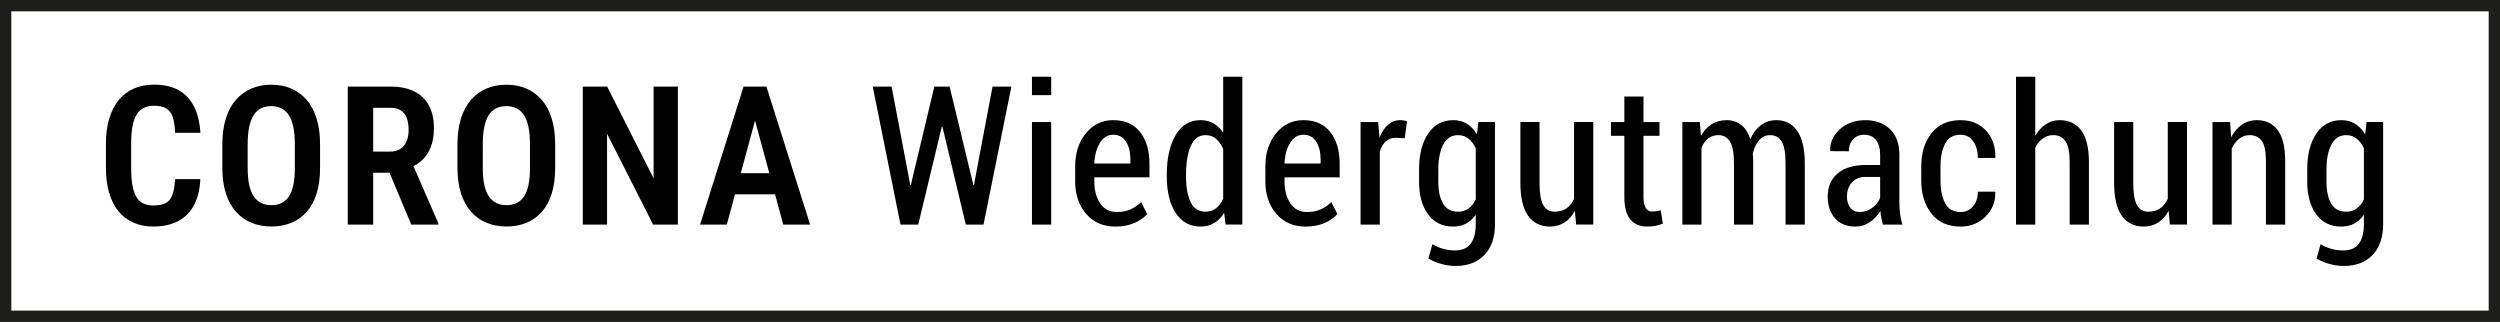
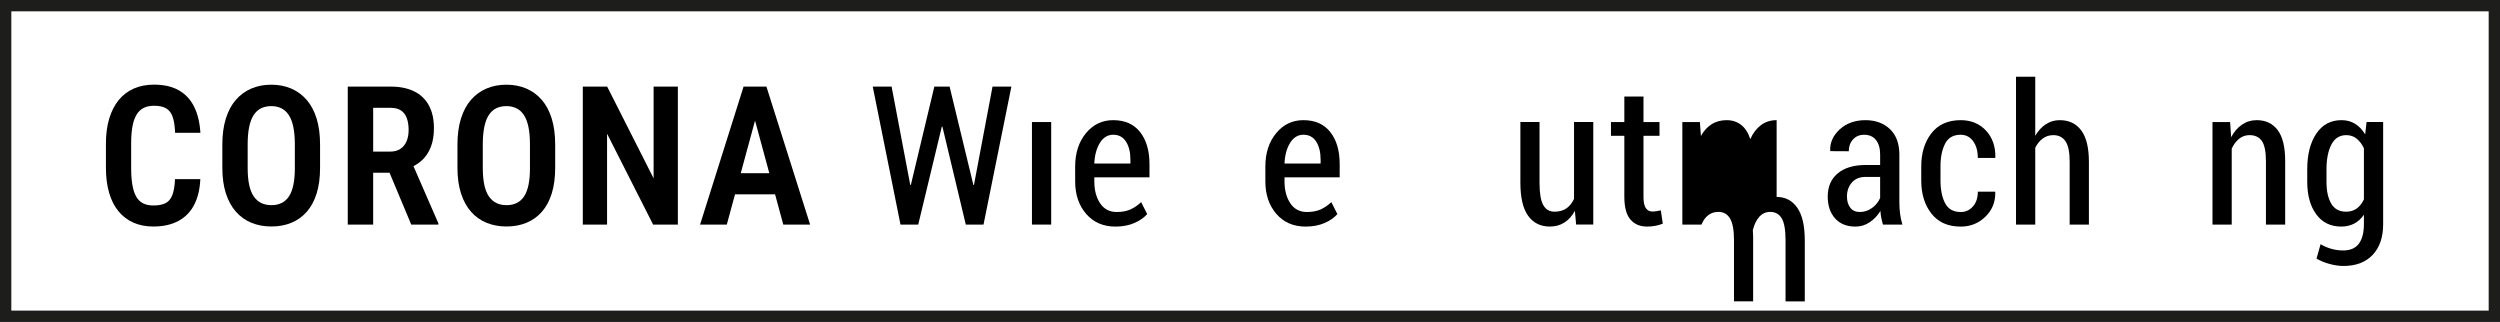
<svg xmlns="http://www.w3.org/2000/svg" id="Ebene_1" data-name="Ebene 1" viewBox="0 0 2000 257.53">
  <defs>
    <style>
      .cls-1 {
        fill: #1d1d1b;
      }
    </style>
  </defs>
  <path class="cls-1" d="M2000,257.53H0V0h2000v257.53ZM9.06,248.48h1981.88V9.06H9.06v239.42Z" />
  <g>
    <path d="M105.97,101.12c.71-3.79,1.79-6.91,3.26-9.36,1.47-2.45,3.36-4.26,5.69-5.42,2.33-1.16,5.08-1.74,8.26-1.74,4.09,0,7.33.68,9.7,2.05s4.12,3.63,5.23,6.79c1.11,3.16,1.77,7.42,1.97,12.78h20.24c-.51-8.24-2.2-15.23-5.08-20.96-2.88-5.74-6.98-10.1-12.28-13.08-5.31-2.98-11.9-4.47-19.79-4.47-5.96,0-11.32,1.04-16.07,3.11-4.75,2.07-8.78,5.13-12.09,9.17-3.31,4.04-5.85,9-7.62,14.86-1.77,5.86-2.65,12.56-2.65,20.09v19.18c0,7.53.85,14.22,2.54,20.05s4.17,10.75,7.43,14.75c3.26,3.99,7.24,7.04,11.94,9.14s10.03,3.15,16,3.15c7.83,0,14.49-1.47,19.98-4.4s9.7-7.21,12.66-12.85c2.96-5.64,4.61-12.52,4.97-20.66h-20.24c-.25,5.46-.97,9.72-2.16,12.78-1.19,3.06-2.99,5.21-5.42,6.44-2.43,1.24-5.69,1.86-9.78,1.86-3.39,0-6.22-.62-8.49-1.86-2.27-1.24-4.08-3.11-5.42-5.61s-2.31-5.65-2.92-9.44-.91-8.24-.91-13.34v-19.33c0-5.31.35-9.86,1.06-13.65Z" />
    <path d="M245.32,79.89c-3.46-3.99-7.58-7.01-12.36-9.06s-10.1-3.07-15.96-3.07-11.12,1.02-15.92,3.07-8.93,5.07-12.4,9.06c-3.46,3.99-6.13,8.97-8,14.94-1.87,5.96-2.81,12.91-2.81,20.85v18.58c0,7.78.95,14.61,2.84,20.47,1.9,5.86,4.57,10.75,8.04,14.67,3.46,3.92,7.59,6.86,12.4,8.83s10.13,2.96,16,2.96,11.12-.99,15.92-2.96,8.92-4.91,12.36-8.83c3.44-3.92,6.07-8.81,7.89-14.67,1.82-5.86,2.73-12.69,2.73-20.47v-18.58c0-7.93-.92-14.88-2.77-20.85-1.84-5.96-4.5-10.94-7.96-14.94ZM235.88,134.25c0,5.31-.39,9.86-1.18,13.65s-1.97,6.87-3.56,9.25c-1.59,2.38-3.56,4.13-5.91,5.27s-5.04,1.71-8.07,1.71-5.8-.57-8.15-1.71-4.35-2.89-5.99-5.27c-1.64-2.37-2.87-5.46-3.68-9.25s-1.21-8.34-1.21-13.65v-18.73c0-5.41.4-10.06,1.21-13.95.81-3.89,2.01-7.06,3.6-9.52,1.59-2.45,3.56-4.26,5.91-5.42,2.35-1.16,5.07-1.74,8.15-1.74s5.72.58,8.07,1.74c2.35,1.16,4.33,2.97,5.95,5.42,1.62,2.45,2.83,5.62,3.64,9.52.81,3.89,1.21,8.54,1.21,13.95v18.73Z" />
    <path d="M337.7,128.11c3.01-2.83,5.33-6.36,6.98-10.58,1.64-4.22,2.46-9.21,2.46-14.97,0-7.23-1.35-13.32-4.06-18.27-2.71-4.95-6.63-8.69-11.79-11.22-5.16-2.53-11.4-3.79-18.73-3.79h-34.35v110.39h20.32v-41.47h13.11l17.36,41.47h21.68v-1.06l-19.91-45.68c2.57-1.33,4.89-2.92,6.9-4.81ZM298.54,86.26h14.03c3.39,0,6.13.71,8.23,2.12,2.1,1.42,3.64,3.45,4.62,6.1s1.48,5.83,1.48,9.52c0,3.39-.54,6.38-1.63,8.98-1.09,2.6-2.73,4.64-4.93,6.1-2.2,1.47-4.94,2.2-8.23,2.2h-13.57v-35.03Z" />
    <path d="M433.41,79.89c-3.46-3.99-7.58-7.01-12.36-9.06s-10.1-3.07-15.96-3.07-11.12,1.02-15.92,3.07c-4.8,2.05-8.94,5.07-12.4,9.06-3.46,3.99-6.13,8.97-8,14.94-1.87,5.96-2.81,12.91-2.81,20.85v18.58c0,7.78.95,14.61,2.84,20.47,1.9,5.86,4.57,10.75,8.04,14.67,3.46,3.92,7.59,6.86,12.4,8.83,4.8,1.97,10.13,2.96,16,2.96s11.12-.99,15.92-2.96c4.8-1.97,8.92-4.91,12.36-8.83,3.44-3.92,6.07-8.81,7.89-14.67,1.82-5.86,2.73-12.69,2.73-20.47v-18.58c0-7.93-.92-14.88-2.77-20.85-1.85-5.96-4.5-10.94-7.96-14.94ZM423.98,134.25c0,5.31-.39,9.86-1.18,13.65-.78,3.79-1.97,6.87-3.56,9.25-1.59,2.38-3.56,4.13-5.91,5.27s-5.04,1.71-8.07,1.71-5.8-.57-8.15-1.71-4.35-2.89-5.99-5.27c-1.64-2.37-2.87-5.46-3.68-9.25-.81-3.79-1.21-8.34-1.21-13.65v-18.73c0-5.41.4-10.06,1.21-13.95.81-3.89,2.01-7.06,3.6-9.52,1.59-2.45,3.56-4.26,5.91-5.42,2.35-1.16,5.07-1.74,8.15-1.74s5.72.58,8.07,1.74c2.35,1.16,4.33,2.97,5.95,5.42,1.62,2.45,2.83,5.62,3.64,9.52.81,3.89,1.21,8.54,1.21,13.95v18.73Z" />
    <polygon points="522.88 142.67 485.73 69.28 466.24 69.28 466.24 179.67 485.65 179.67 485.65 106.96 522.5 179.67 542.29 179.67 542.29 69.28 522.88 69.28 522.88 142.67" />
    <path d="M608.2,69.28h-13.34l-34.8,110.39h21.38l6.57-24.19h32.05l6.57,24.19h21.46l-34.95-110.39h-4.93ZM592.6,138.57l11.43-42.09,11.43,42.09h-22.86Z" />
    <polygon points="779.16 147.98 778.71 147.98 759.68 69.28 747.47 69.28 728.67 147.98 728.21 147.98 713.28 69.28 698.19 69.28 720.4 179.67 734.58 179.67 753.46 101.27 753.92 101.27 772.64 179.67 786.82 179.67 809.11 69.28 794.02 69.28 779.16 147.98" />
    <rect x="825.56" y="97.63" width="15.39" height="82.03" />
-     <rect x="825.56" y="61.39" width="15.39" height="14.71" />
    <path d="M890.61,96.12c-8.85,0-16.14,3.49-21.87,10.46s-8.61,15.82-8.61,26.54v11.98c0,10.56,2.93,19.23,8.79,26.01,5.86,6.77,13.67,10.16,23.43,10.16,5.66,0,10.67-.94,15.01-2.81s7.81-4.27,10.39-7.2l-4.85-9.55c-2.73,2.58-5.61,4.54-8.64,5.88-3.03,1.34-6.67,2.01-10.92,2.01-5.71,0-10.12-2.31-13.23-6.94s-4.66-10.47-4.66-17.55v-3.26h44.13v-10.61c0-10.71-2.5-19.24-7.51-25.59-5-6.34-12.16-9.52-21.46-9.52ZM904.33,130.84h-28.89c.3-6.66,1.79-12.17,4.47-16.52,2.68-4.35,6.24-6.53,10.69-6.53s7.91,1.86,10.24,5.57c2.33,3.72,3.49,8.5,3.49,14.35v3.13Z" />
-     <path d="M978.55,106.12c-2.17-3.23-4.76-5.71-7.77-7.43-3.01-1.72-6.43-2.58-10.27-2.58-8.59,0-15.25,3.98-19.98,11.94s-7.09,18.49-7.09,31.58v1.59c0,12.13,2.36,21.84,7.09,29.11s11.36,10.92,19.9,10.92c4.09,0,7.72-.94,10.88-2.81s5.83-4.6,8-8.19l1.14,9.4h13.42V61.39h-15.32v44.73ZM978.55,158.97c-1.47,3.29-3.37,5.84-5.72,7.66s-5.19,2.73-8.53,2.73c-5.36,0-9.28-2.53-11.75-7.58-2.48-5.05-3.72-11.9-3.72-20.55v-1.59c0-9.4,1.26-17.01,3.79-22.82,2.53-5.81,6.47-8.72,11.83-8.72,3.23,0,6.03.99,8.38,2.96s4.26,4.65,5.72,8.04v39.88Z" />
    <path d="M1042.77,96.12c-8.85,0-16.14,3.49-21.87,10.46-5.74,6.98-8.61,15.82-8.61,26.54v11.98c0,10.56,2.93,19.23,8.79,26.01,5.86,6.77,13.67,10.16,23.43,10.16,5.66,0,10.66-.94,15.01-2.81,4.35-1.87,7.81-4.27,10.39-7.2l-4.85-9.55c-2.73,2.58-5.61,4.54-8.64,5.88-3.03,1.34-6.67,2.01-10.92,2.01-5.71,0-10.12-2.31-13.23-6.94s-4.66-10.47-4.66-17.55v-3.26h44.13v-10.61c0-10.71-2.5-19.24-7.51-25.59-5-6.34-12.16-9.52-21.46-9.52ZM1056.49,130.84h-28.89c.3-6.66,1.79-12.17,4.47-16.52,2.68-4.35,6.24-6.53,10.69-6.53s7.91,1.86,10.24,5.57c2.32,3.72,3.49,8.5,3.49,14.35v3.13Z" />
-     <path d="M1120.02,96.12c-3.64,0-6.85,1.23-9.63,3.68-2.78,2.45-5.03,5.85-6.75,10.2l-1.14-12.36h-14.03v82.03h15.39v-58.46c1.11-3.49,2.72-6.19,4.81-8.11,2.1-1.92,4.74-2.88,7.92-2.88l7.2.38,1.82-13.57c-.61-.25-1.44-.47-2.5-.64-1.06-.18-2.1-.27-3.11-.27Z" />
-     <path d="M1181.58,107.49c-2.22-3.69-4.9-6.51-8.04-8.45-3.13-1.95-6.77-2.92-10.92-2.92-8.59,0-15.3,3.6-20.13,10.8-4.83,7.2-7.24,16.69-7.24,28.47v10.08c0,10.77,2.4,19.42,7.2,25.97,4.8,6.55,11.47,9.82,20.02,9.82,3.89,0,7.34-.8,10.35-2.39s5.6-3.95,7.77-7.09v7.43c0,6.92-1.35,12.18-4.06,15.77-2.7,3.59-6.86,5.38-12.47,5.38-3.34,0-6.55-.44-9.63-1.33-3.08-.89-5.91-2.11-8.49-3.68l-3.26,11.52c3.08,1.82,6.58,3.26,10.5,4.32s7.59,1.59,11.03,1.59c10.01,0,17.8-2.96,23.39-8.87,5.59-5.91,8.38-14.13,8.38-24.64v-81.66h-13.27l-1.14,9.86ZM1180.6,159.5c-1.47,3.13-3.37,5.56-5.72,7.28-2.35,1.72-5.19,2.58-8.53,2.58-5.41,0-9.38-2.16-11.9-6.48-2.53-4.32-3.79-10.12-3.79-17.4v-10.08c0-8.09,1.3-14.66,3.9-19.71,2.6-5.05,6.58-7.58,11.94-7.58,3.23,0,6.01.95,8.34,2.84s4.25,4.46,5.76,7.7v40.87Z" />
    <path d="M1259.22,159.12c-1.52,3.29-3.55,5.81-6.1,7.58-2.55,1.77-5.72,2.65-9.52,2.65-3.99,0-6.99-1.76-8.98-5.27-2-3.51-2.99-9.46-2.99-17.86v-48.6h-15.32v48.45c0,12.03,2.07,20.9,6.22,26.61,4.14,5.71,9.93,8.57,17.36,8.57,4.4,0,8.29-1.09,11.68-3.26s6.17-5.28,8.34-9.33l.99,10.99h13.72v-82.03h-15.39v61.49Z" />
    <path d="M1324.99,168.98c-1.04.15-2.16.23-3.37.23-2.02,0-3.66-.9-4.93-2.69-1.26-1.79-1.9-4.81-1.9-9.06v-48.83h12.81v-10.99h-12.81v-20.39h-15.32v20.39h-10.69v10.99h10.69v48.83c0,8.24,1.6,14.27,4.81,18.08,3.21,3.82,7.72,5.72,13.53,5.72,2.27,0,4.49-.22,6.63-.64,2.15-.43,4.08-1,5.8-1.71l-1.59-10.61c-1.42.3-2.64.53-3.68.68Z" />
-     <path d="M1421.31,96.12c-4.85,0-9.05,1.34-12.59,4.02-3.54,2.68-6.37,6.39-8.49,11.15-1.67-5.1-4.12-8.91-7.35-11.41-3.24-2.5-7.1-3.75-11.6-3.75s-8.62,1.1-12.05,3.3c-3.44,2.2-6.27,5.32-8.49,9.36l-.83-11.15h-14.03v82.03h15.32v-61.41c1.26-3.18,3.03-5.67,5.31-7.47,2.27-1.79,5.03-2.69,8.26-2.69,4.04,0,7.13,1.76,9.25,5.27,2.12,3.51,3.18,9.34,3.18,17.48v48.83h15.32v-51.4c0-.76-.05-1.98-.15-3.68-.1-1.69-.13-2.34-.08-1.93,1.06-4.4,2.77-7.92,5.12-10.58s5.27-3.98,8.76-3.98c4.04,0,7.1,1.69,9.17,5.08,2.07,3.39,3.11,9.28,3.11,17.67v48.83h15.39v-48.75c0-11.73-2.01-20.46-6.03-26.19-4.02-5.74-9.52-8.61-16.49-8.61Z" />
+     <path d="M1421.31,96.12c-4.85,0-9.05,1.34-12.59,4.02-3.54,2.68-6.37,6.39-8.49,11.15-1.67-5.1-4.12-8.91-7.35-11.41-3.24-2.5-7.1-3.75-11.6-3.75s-8.62,1.1-12.05,3.3c-3.44,2.2-6.27,5.32-8.49,9.36l-.83-11.15h-14.03v82.03h15.32c1.26-3.18,3.03-5.67,5.31-7.47,2.27-1.79,5.03-2.69,8.26-2.69,4.04,0,7.13,1.76,9.25,5.27,2.12,3.51,3.18,9.34,3.18,17.48v48.83h15.32v-51.4c0-.76-.05-1.98-.15-3.68-.1-1.69-.13-2.34-.08-1.93,1.06-4.4,2.77-7.92,5.12-10.58s5.27-3.98,8.76-3.98c4.04,0,7.1,1.69,9.17,5.08,2.07,3.39,3.11,9.28,3.11,17.67v48.83h15.39v-48.75c0-11.73-2.01-20.46-6.03-26.19-4.02-5.74-9.52-8.61-16.49-8.61Z" />
    <path d="M1519.49,161.78v-38.06c0-8.84-2.52-15.66-7.54-20.43-5.03-4.78-11.59-7.16-19.67-7.16s-15.24,2.47-20.55,7.41c-5.31,4.94-7.84,10.58-7.58,16.92l.23.46,14.63.08c0-3.77,1.12-6.91,3.37-9.42,2.25-2.51,5.22-3.77,8.91-3.77,4.09,0,7.25,1.39,9.48,4.18,2.22,2.79,3.34,6.67,3.34,11.64v8.36h-11.45c-9.66,0-17.15,2.24-22.48,6.71-5.33,4.47-8,10.63-8,18.46,0,7.33,1.96,13.18,5.88,17.55,3.92,4.37,9.34,6.56,16.26,6.56,4.19,0,8.01-1.16,11.45-3.49,3.44-2.32,6.29-5.33,8.57-9.02.1,1.82.33,3.63.68,5.42.35,1.79.81,3.63,1.36,5.5h15.54c-.86-2.83-1.48-5.72-1.86-8.68s-.57-6.03-.57-9.21ZM1504.1,158.38c-1.36,3.2-3.53,5.87-6.48,8.01-2.96,2.13-6.23,3.2-9.82,3.2-3.29,0-5.81-1.14-7.58-3.43-1.77-2.29-2.65-5.29-2.65-9,0-4.37,1.3-8.07,3.9-11.09,2.6-3.02,6.25-4.54,10.96-4.54h11.68v16.85Z" />
    <path d="M1556.07,114.94c2.45-4.76,6.61-7.14,12.47-7.14,4.14,0,7.47,1.72,9.97,5.16,2.5,3.44,3.75,7.91,3.75,13.41h13.8l.23-.45c.15-8.79-2.36-15.96-7.54-21.49s-11.92-8.3-20.21-8.3c-10.16,0-17.96,3.49-23.39,10.46s-8.15,15.82-8.15,26.54v11.3c0,10.72,2.72,19.54,8.15,26.46,5.43,6.93,13.26,10.39,23.47,10.39,7.73,0,14.32-2.65,19.75-7.96s8.05-11.83,7.85-19.56l-.15-.45h-13.8c0,4.95-1.31,8.91-3.94,11.87-2.63,2.96-5.86,4.44-9.7,4.44-5.91,0-10.1-2.36-12.55-7.07-2.45-4.71-3.68-10.77-3.68-18.17v-11.32c0-7.3,1.23-13.32,3.68-18.09Z" />
    <path d="M1647.77,96.12c-4.09,0-7.81,1.1-11.15,3.3s-6.14,5.27-8.42,9.21v-47.23h-15.39v118.28h15.39v-61.49c1.57-3.13,3.58-5.6,6.03-7.39,2.45-1.79,5.24-2.69,8.38-2.69,4.35,0,7.62,1.66,9.82,4.97,2.2,3.31,3.3,8.73,3.3,16.26v50.34h15.39v-50.19c0-11.32-2.05-19.71-6.14-25.17s-9.83-8.19-17.21-8.19Z" />
-     <path d="M1734.2,159.12c-1.52,3.29-3.55,5.81-6.1,7.58-2.55,1.77-5.72,2.65-9.52,2.65-3.99,0-6.99-1.76-8.98-5.27-2-3.51-2.99-9.46-2.99-17.86v-48.6h-15.32v48.45c0,12.03,2.07,20.9,6.22,26.61,4.14,5.71,9.93,8.57,17.36,8.57,4.4,0,8.29-1.09,11.68-3.26s6.17-5.28,8.34-9.33l.99,10.99h13.72v-82.03h-15.39v61.49Z" />
    <path d="M1805.39,96.12c-4.4,0-8.34,1.2-11.83,3.6-3.49,2.4-6.37,5.75-8.64,10.05l-.83-12.13h-14.1v82.03h15.39v-60.73c1.52-3.34,3.49-5.98,5.91-7.92,2.43-1.95,5.2-2.92,8.34-2.92,4.4,0,7.68,1.57,9.86,4.7,2.17,3.13,3.26,8.52,3.26,16.15v50.72h15.39v-50.87c0-11.17-2-19.41-5.99-24.72-3.99-5.31-9.58-7.96-16.76-7.96Z" />
    <path d="M1893.26,97.63l-1.14,9.86c-2.23-3.69-4.9-6.51-8.04-8.45-3.14-1.95-6.77-2.92-10.92-2.92-8.59,0-15.3,3.6-20.13,10.8-4.83,7.2-7.24,16.69-7.24,28.47v10.08c0,10.77,2.4,19.42,7.2,25.97,4.8,6.55,11.47,9.82,20.02,9.82,3.89,0,7.34-.8,10.35-2.39,3.01-1.59,5.6-3.95,7.77-7.09v7.43c0,6.92-1.35,12.18-4.06,15.77-2.71,3.59-6.86,5.38-12.47,5.38-3.34,0-6.55-.44-9.63-1.33-3.08-.89-5.91-2.11-8.49-3.68l-3.26,11.52c3.08,1.82,6.58,3.26,10.5,4.32,3.92,1.06,7.59,1.59,11.03,1.59,10.01,0,17.8-2.96,23.39-8.87,5.58-5.91,8.38-14.13,8.38-24.64v-81.66h-13.27ZM1891.13,159.5c-1.47,3.13-3.37,5.56-5.72,7.28-2.35,1.72-5.19,2.58-8.53,2.58-5.41,0-9.38-2.16-11.9-6.48-2.53-4.32-3.79-10.12-3.79-17.4v-10.08c0-8.09,1.3-14.66,3.9-19.71,2.6-5.05,6.58-7.58,11.94-7.58,3.23,0,6.01.95,8.34,2.84,2.32,1.9,4.25,4.46,5.76,7.7v40.87Z" />
  </g>
</svg>